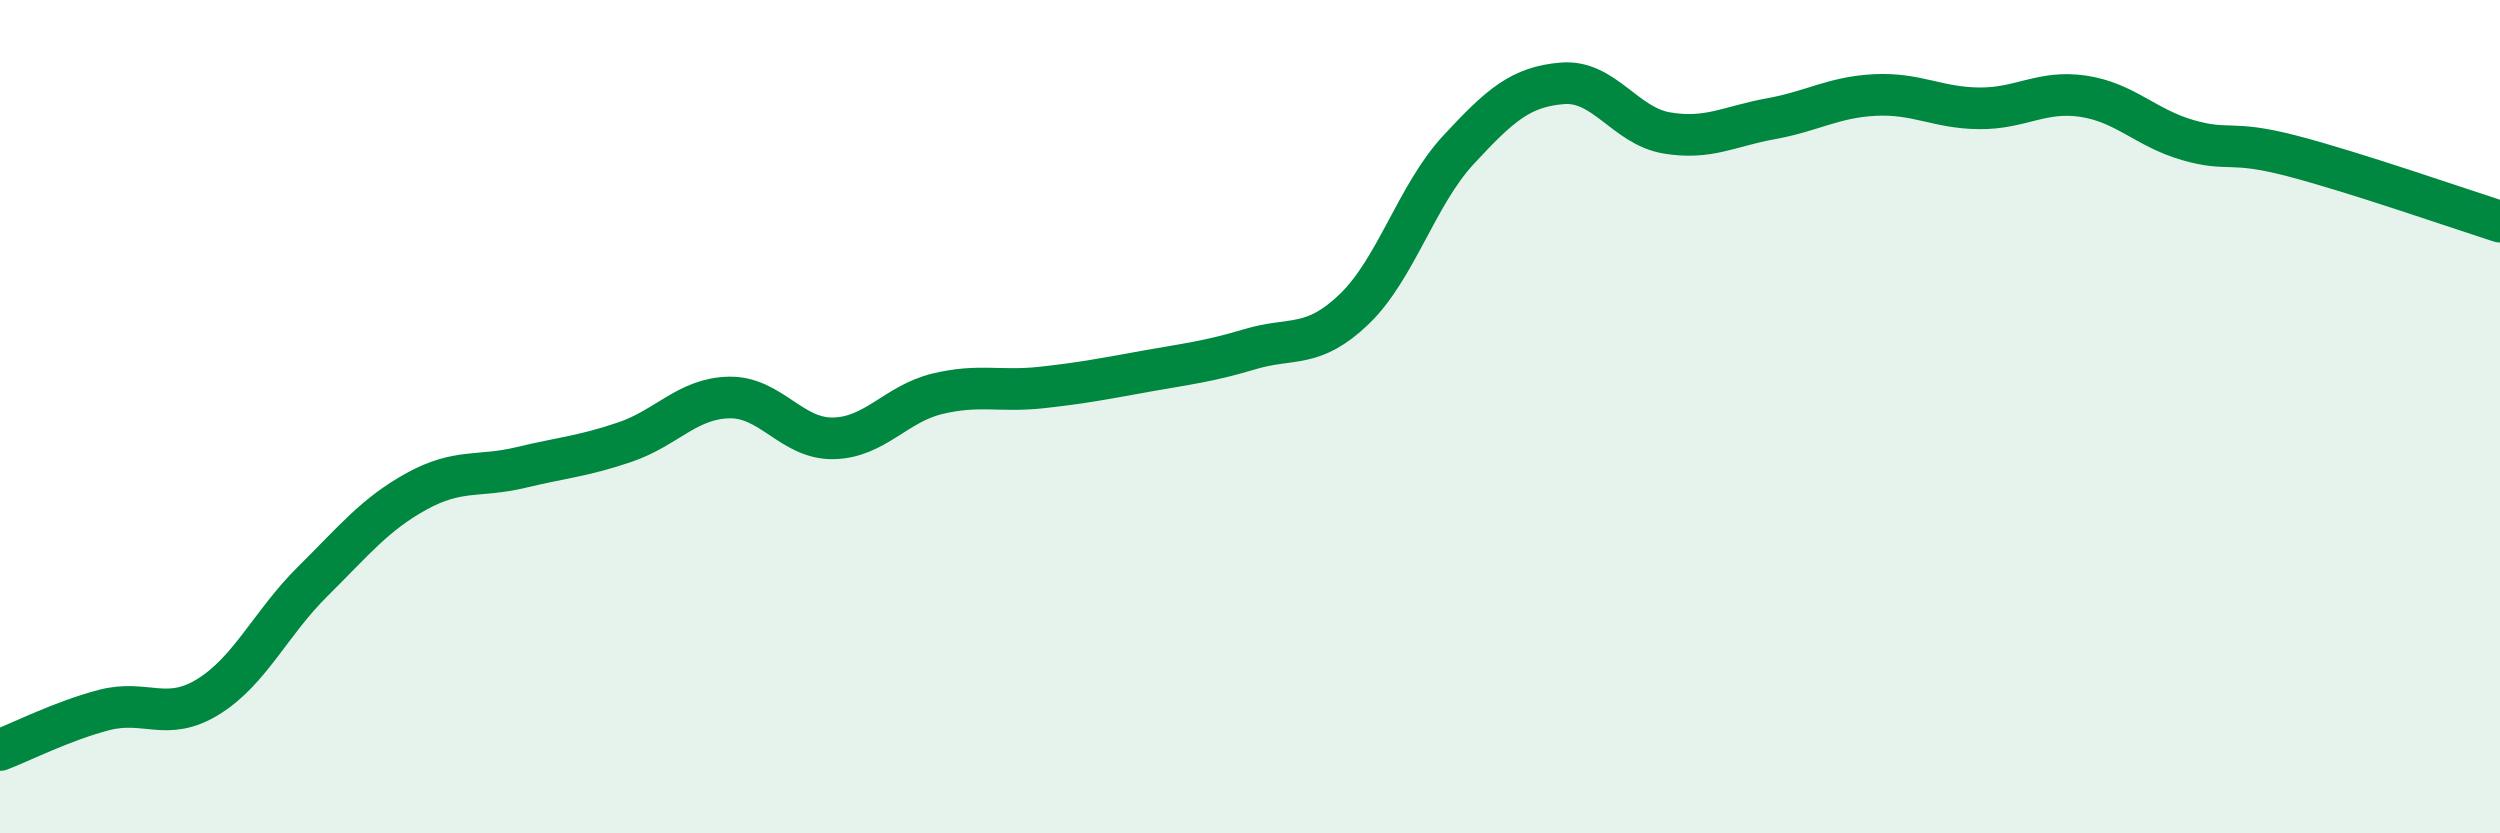
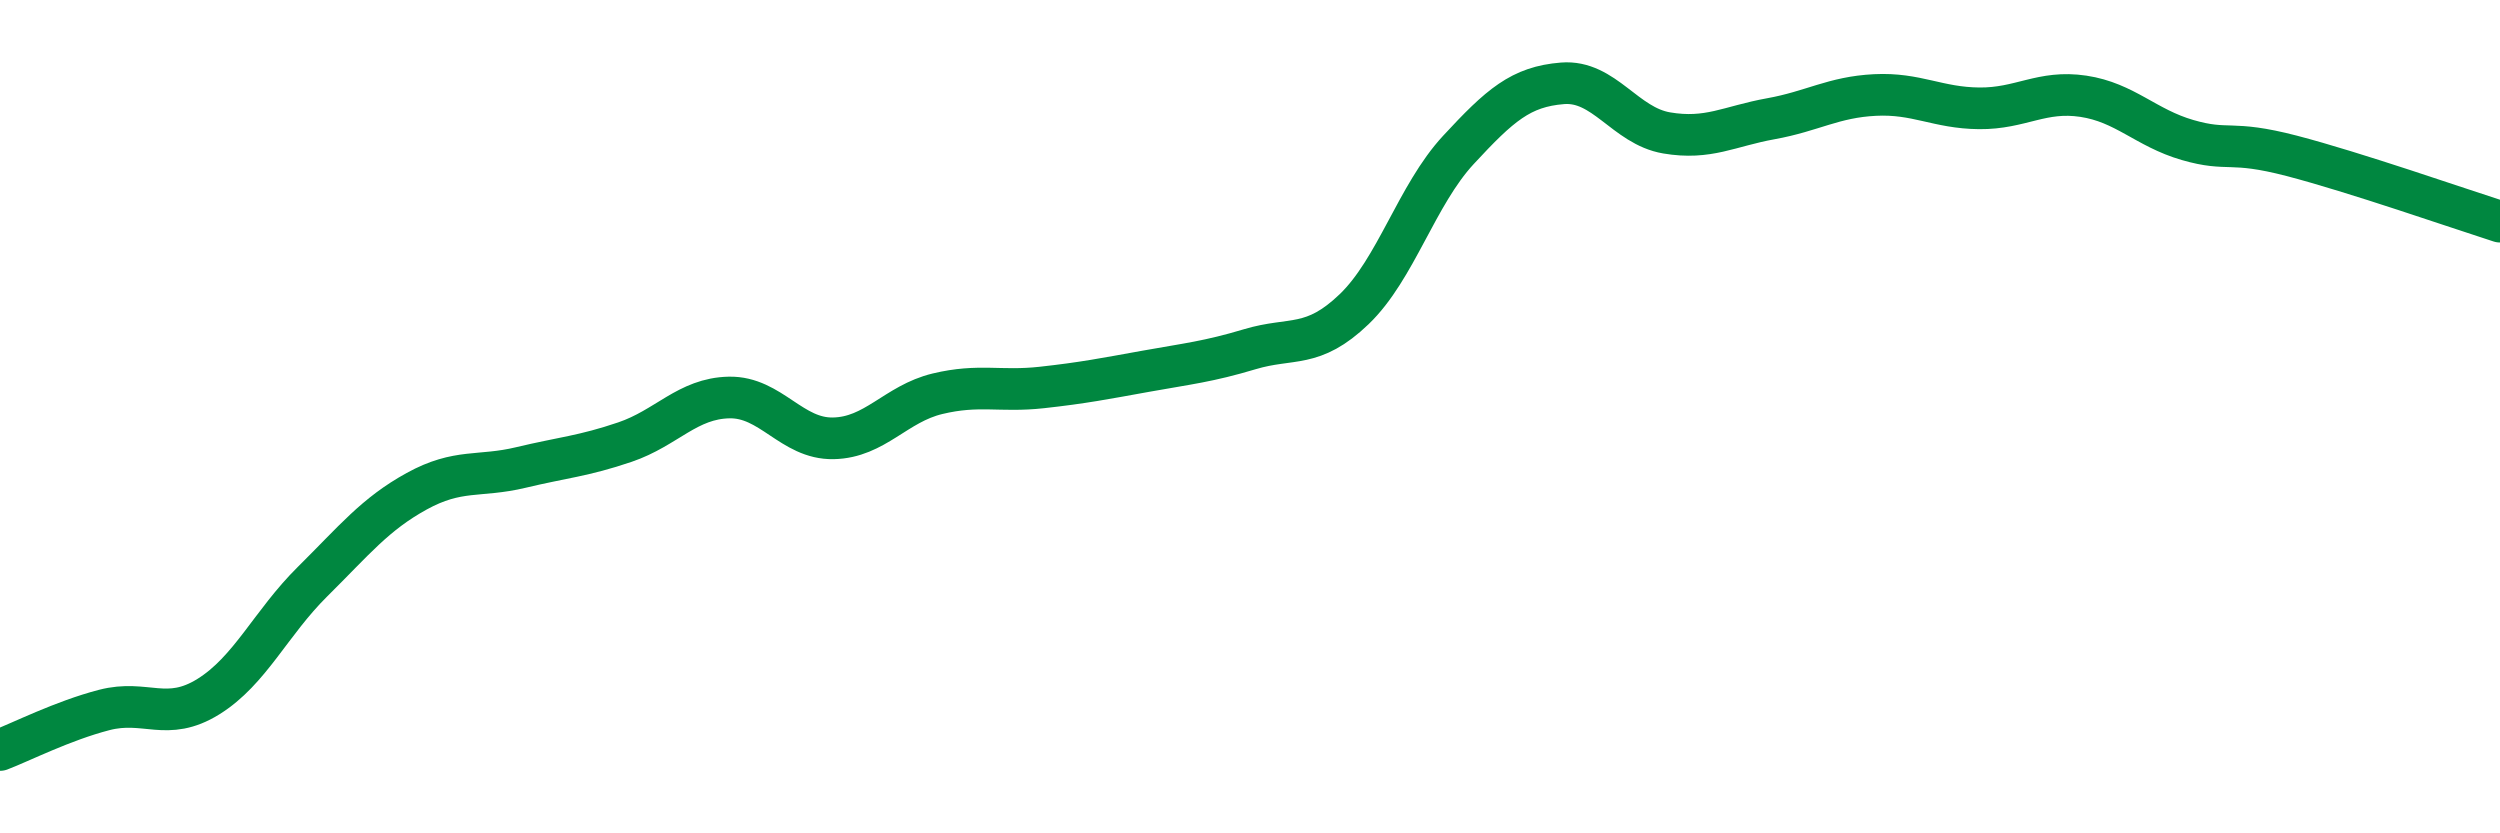
<svg xmlns="http://www.w3.org/2000/svg" width="60" height="20" viewBox="0 0 60 20">
-   <path d="M 0,18 C 0.5,17.81 1.5,17.3 2.5,17.04 C 3.5,16.78 4,17.34 5,16.72 C 6,16.1 6.5,14.95 7.5,13.96 C 8.5,12.97 9,12.34 10,11.79 C 11,11.24 11.5,11.46 12.5,11.22 C 13.5,10.98 14,10.95 15,10.61 C 16,10.27 16.5,9.56 17.5,9.54 C 18.5,9.52 19,10.54 20,10.52 C 21,10.5 21.5,9.69 22.5,9.45 C 23.5,9.21 24,9.41 25,9.3 C 26,9.19 26.5,9.09 27.5,8.91 C 28.5,8.73 29,8.68 30,8.38 C 31,8.08 31.5,8.38 32.5,7.42 C 33.5,6.46 34,4.68 35,3.6 C 36,2.52 36.5,2.08 37.5,2 C 38.5,1.92 39,3.02 40,3.19 C 41,3.36 41.5,3.03 42.5,2.85 C 43.5,2.67 44,2.33 45,2.28 C 46,2.23 46.5,2.59 47.5,2.6 C 48.5,2.61 49,2.16 50,2.31 C 51,2.46 51.5,3.07 52.5,3.36 C 53.5,3.65 53.5,3.35 55,3.74 C 56.5,4.13 59,5 60,5.32L60 20L0 20Z" fill="#008740" opacity="0.1" stroke-linecap="round" stroke-linejoin="round" />
  <path d="M 0,18 C 0.5,17.81 1.5,17.3 2.5,17.04 C 3.5,16.78 4,17.34 5,16.72 C 6,16.1 6.5,14.95 7.5,13.96 C 8.5,12.97 9,12.34 10,11.79 C 11,11.24 11.5,11.46 12.5,11.22 C 13.5,10.98 14,10.95 15,10.61 C 16,10.27 16.5,9.56 17.5,9.54 C 18.5,9.52 19,10.54 20,10.52 C 21,10.5 21.5,9.69 22.5,9.45 C 23.5,9.21 24,9.41 25,9.3 C 26,9.19 26.5,9.09 27.5,8.91 C 28.5,8.73 29,8.68 30,8.38 C 31,8.08 31.5,8.38 32.5,7.42 C 33.5,6.46 34,4.68 35,3.6 C 36,2.52 36.5,2.08 37.5,2 C 38.5,1.92 39,3.02 40,3.19 C 41,3.36 41.5,3.03 42.5,2.85 C 43.5,2.67 44,2.33 45,2.28 C 46,2.23 46.5,2.59 47.5,2.6 C 48.5,2.61 49,2.16 50,2.31 C 51,2.46 51.5,3.07 52.5,3.36 C 53.5,3.65 53.5,3.35 55,3.74 C 56.5,4.13 59,5 60,5.32" stroke="#008740" stroke-width="1" fill="none" stroke-linecap="round" stroke-linejoin="round" />
</svg>